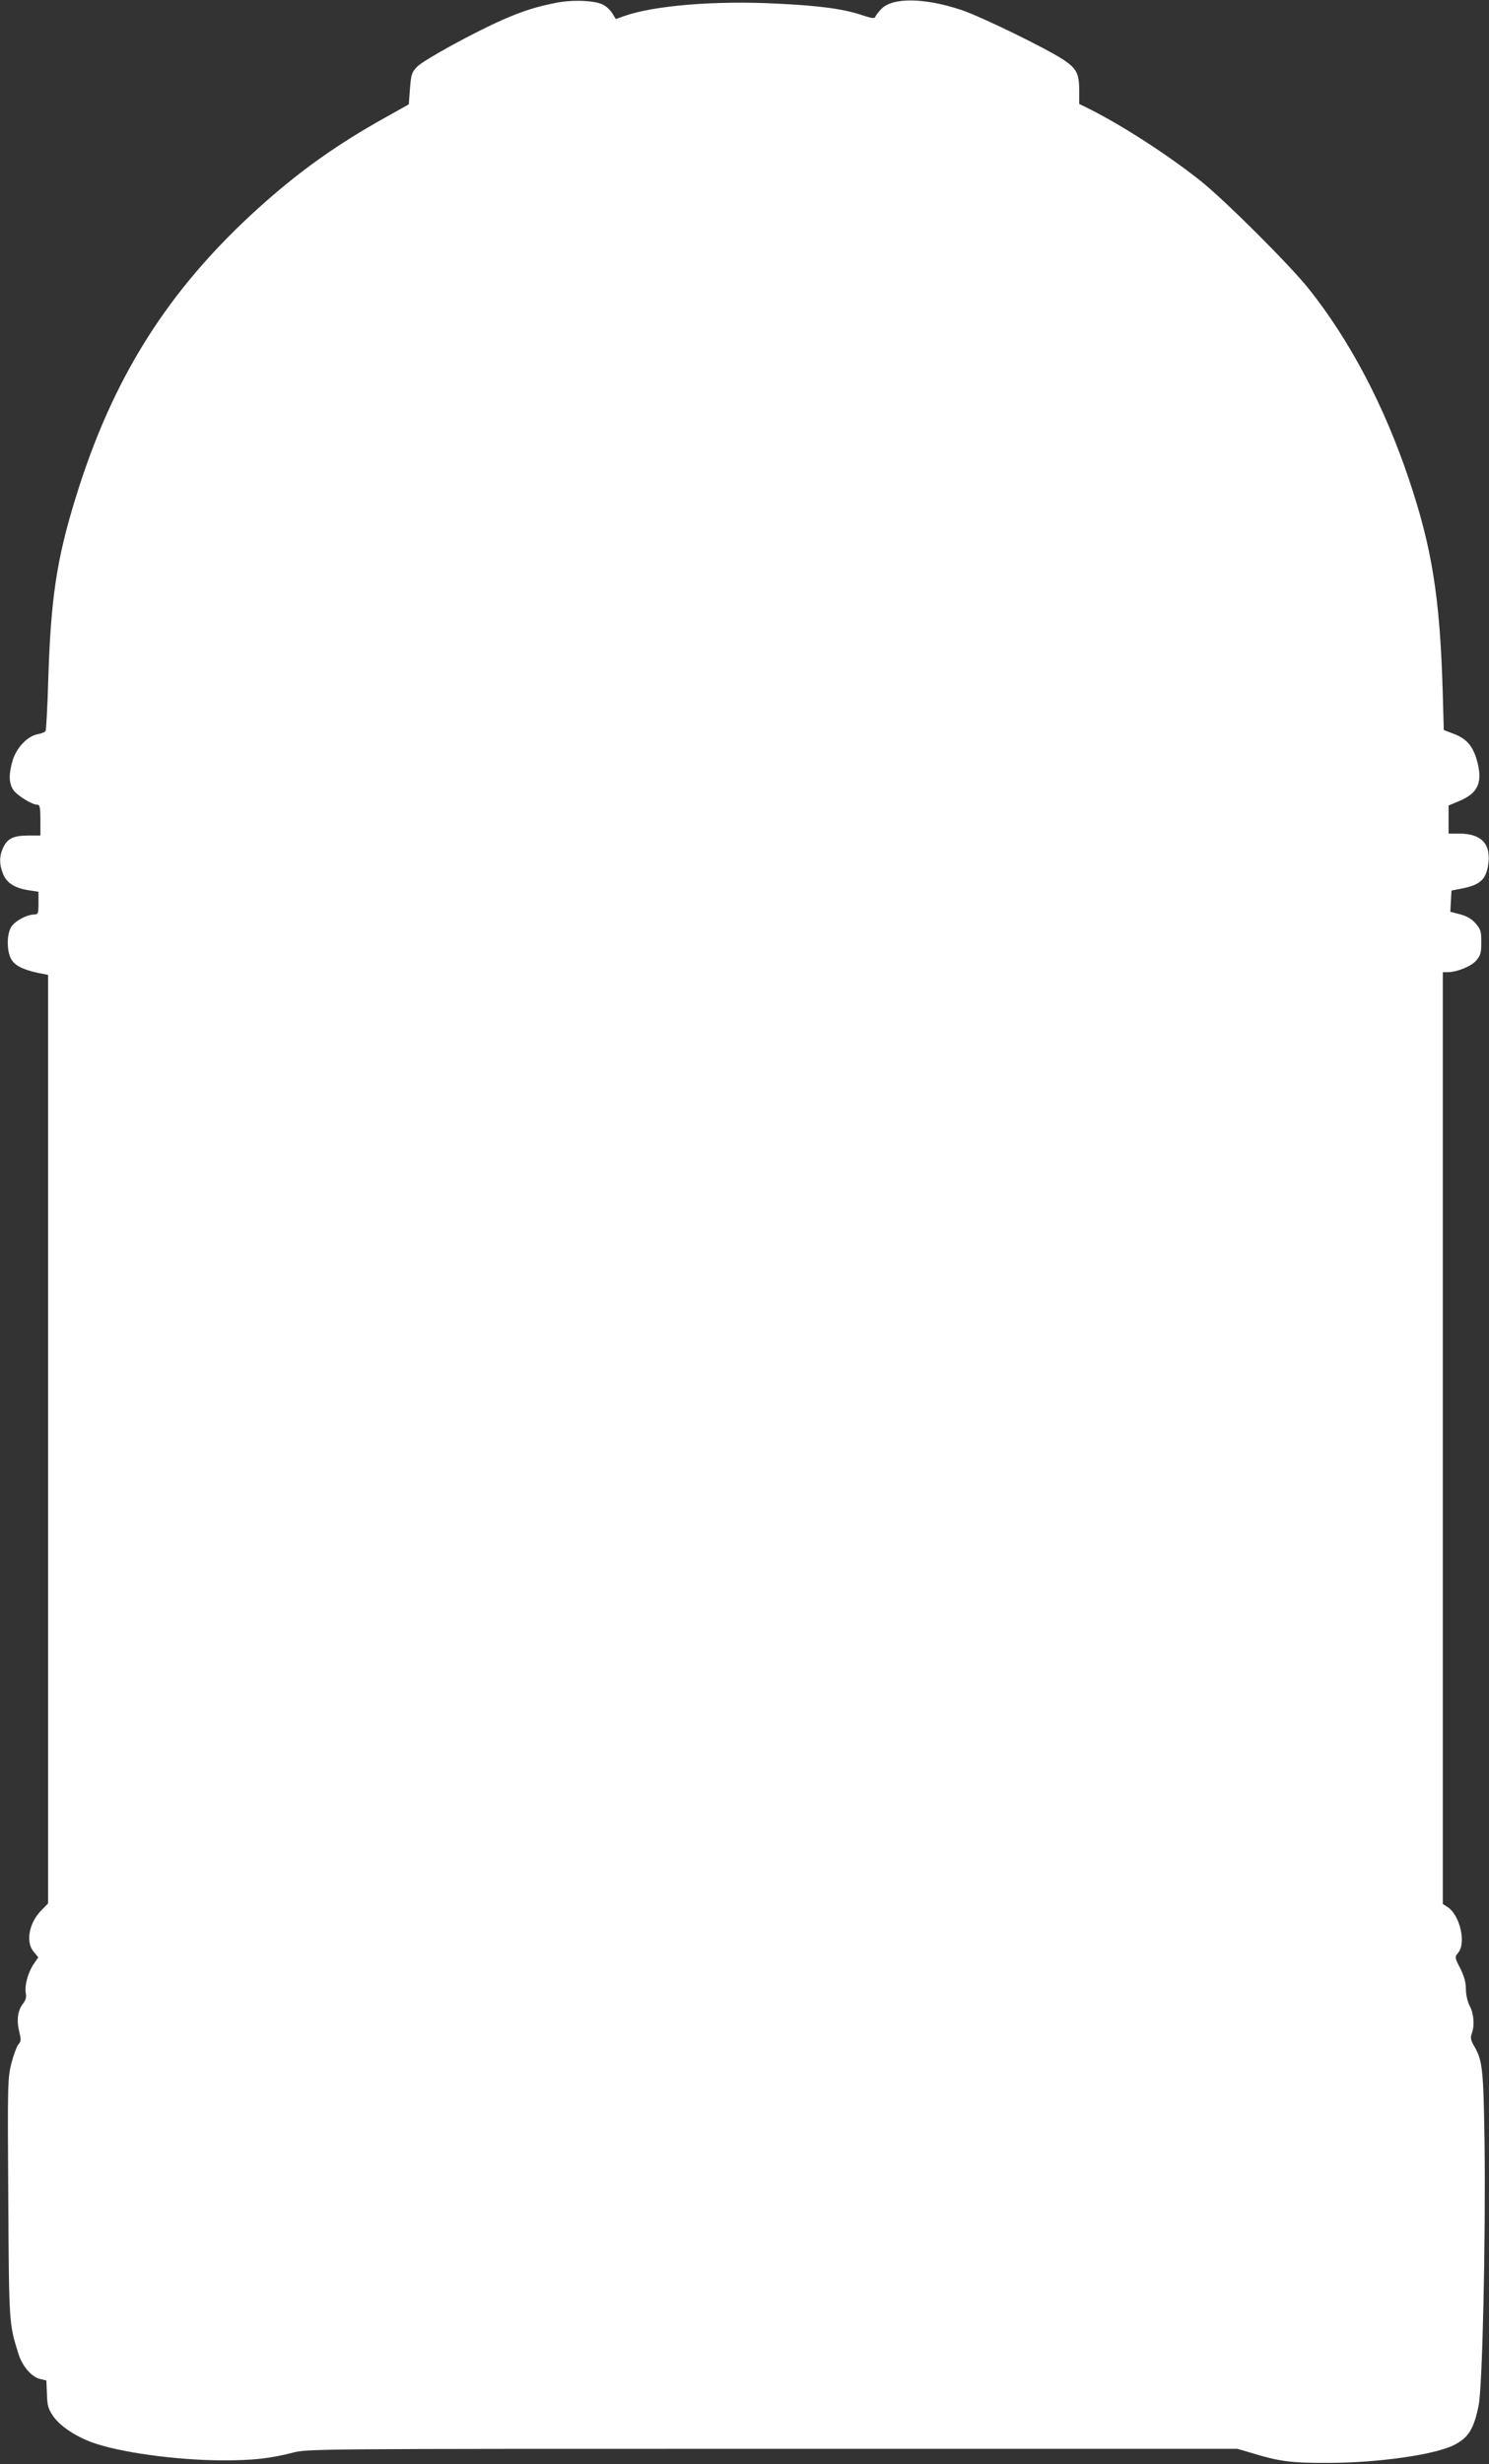
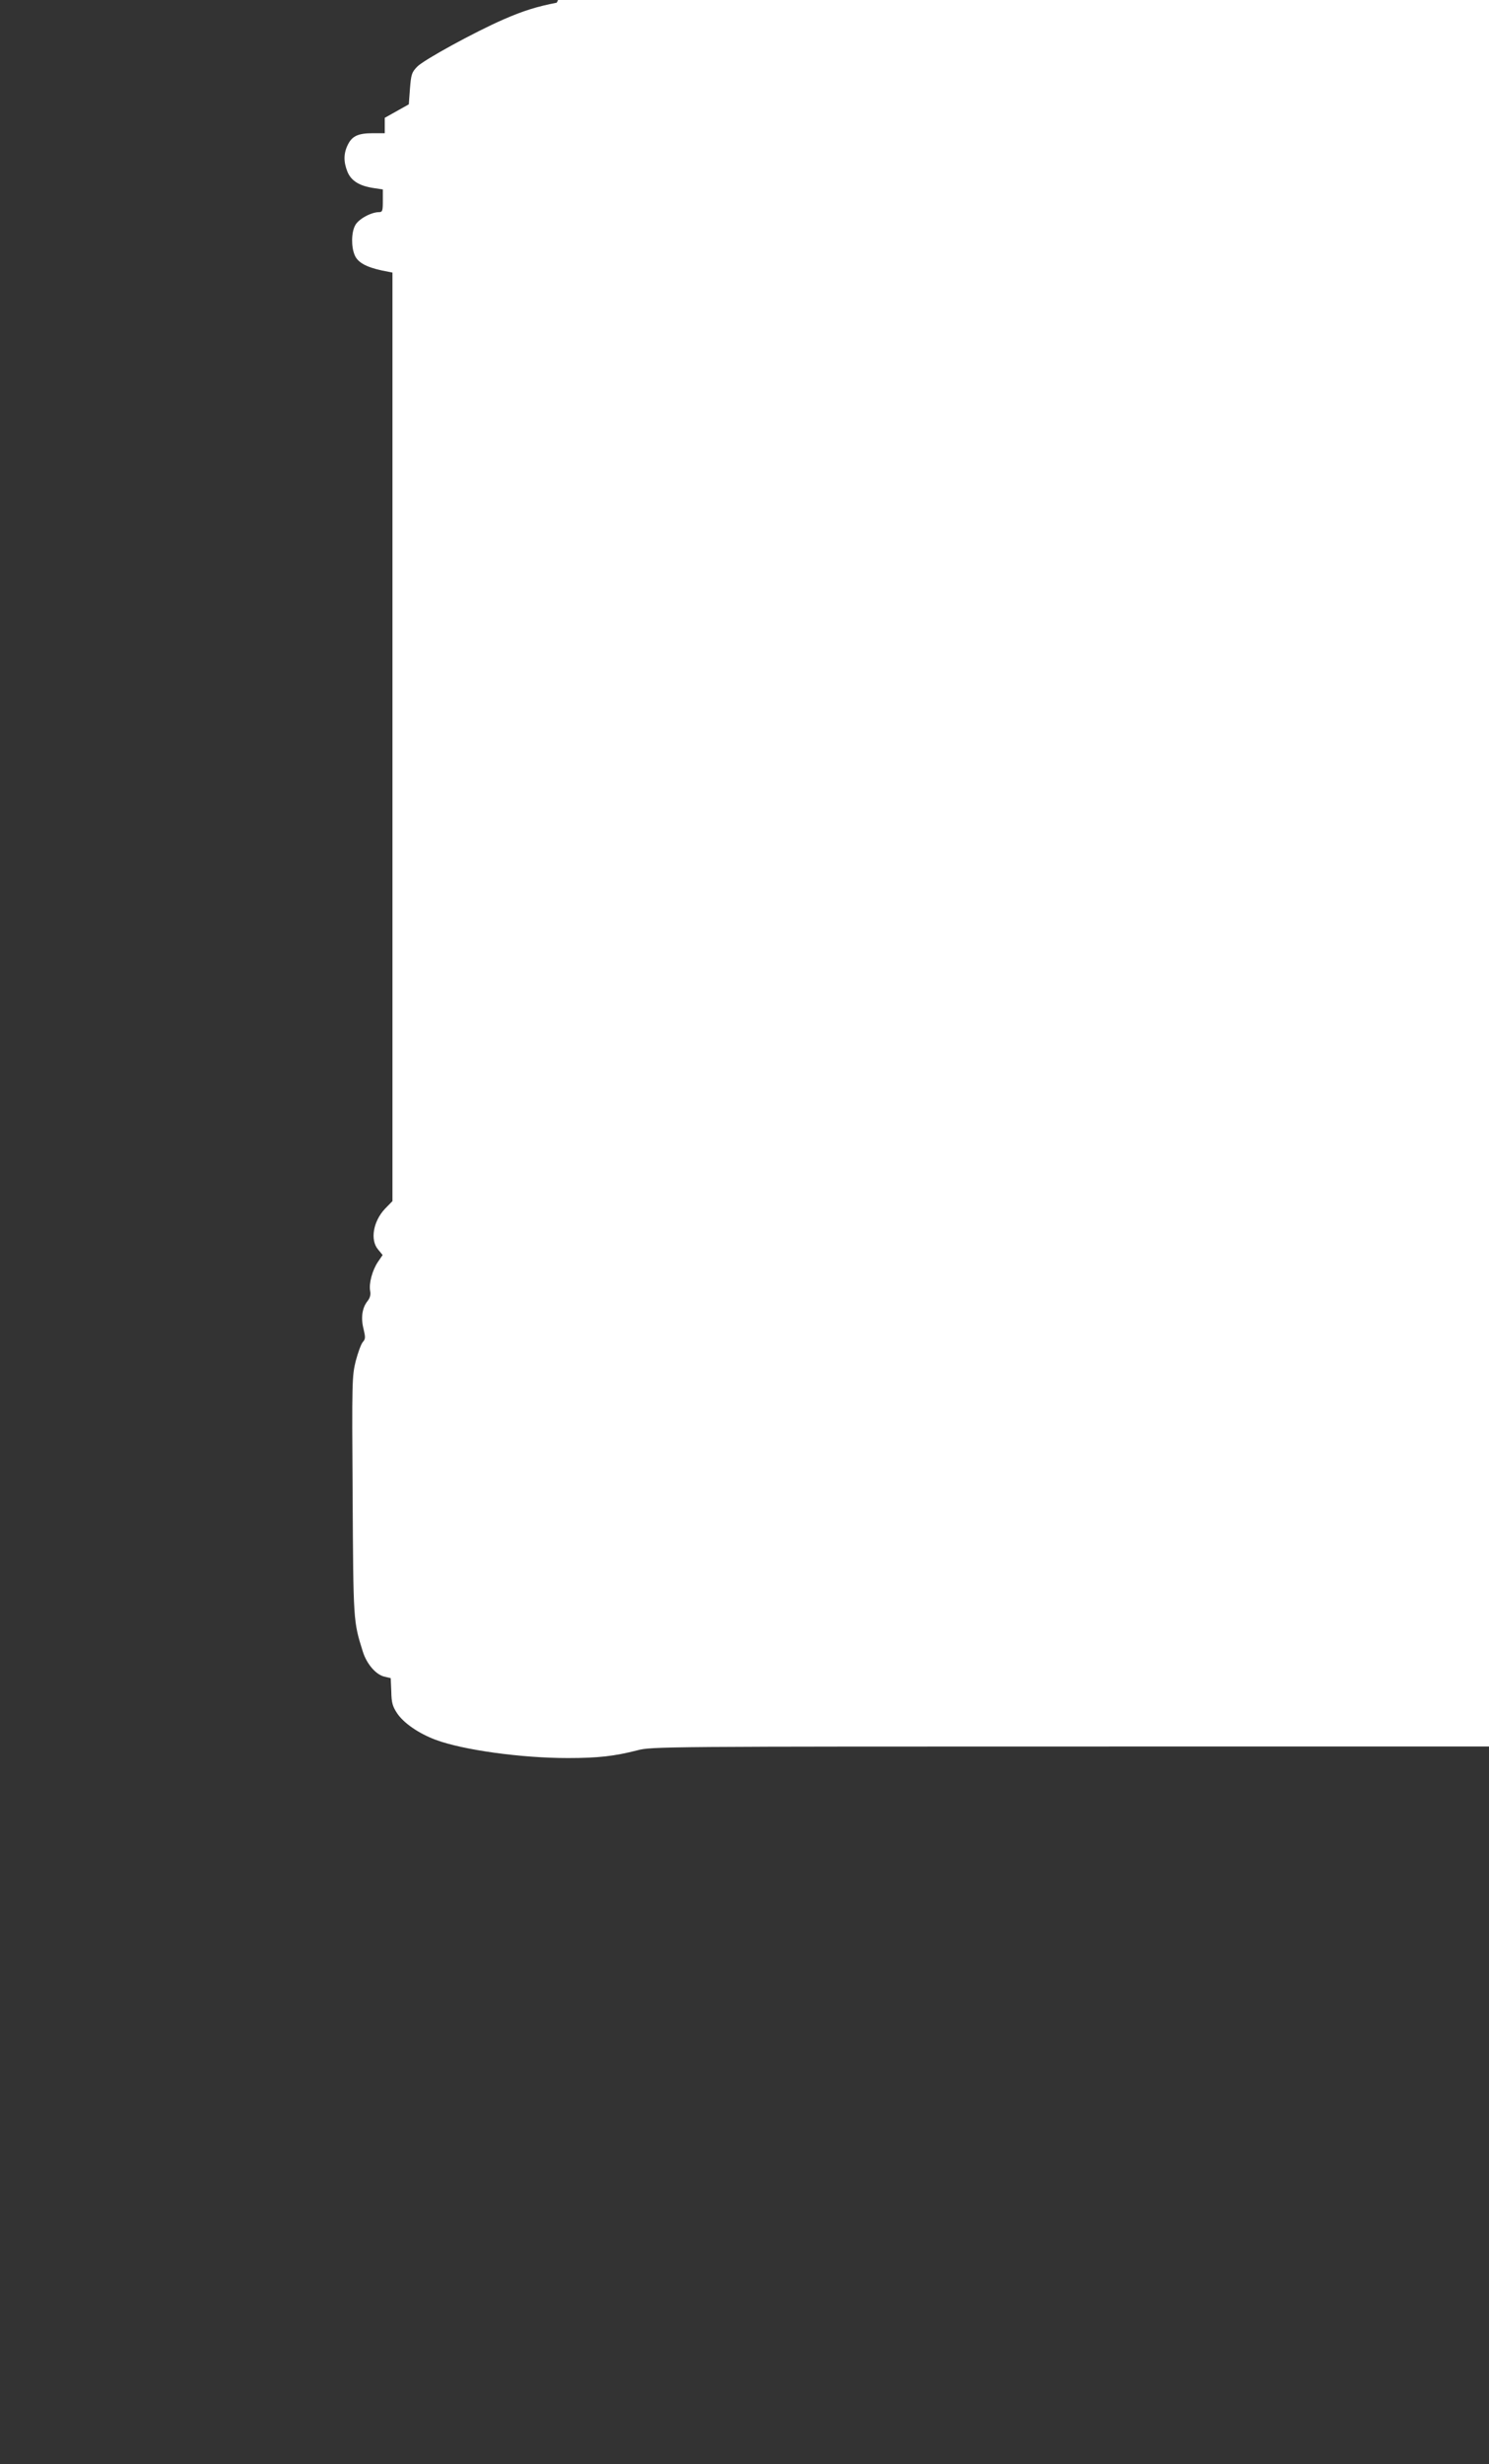
<svg xmlns="http://www.w3.org/2000/svg" version="1.0" width="774pt" height="1280pt" viewBox="0 0 774 1280" preserveAspectRatio="xMidYMid meet">
  <rect x="0" y="0" width="774" height="1280" fill="#333333" stroke="none" />
  <g transform="translate(0,1280) scale(0.1,-0.1)" fill="#ffffff" stroke="none">
-     <path d="M2894 12786 c-103 -20 -174 -42 -277 -87 -151 -66 -414 -210 -448 -245 -29 -30 -32 -40 -38 -115 l-6 -81 -125 -70 c-253 -141 -450 -282 -658 -470 -472 -427 -760 -885 -952 -1514 -96 -313 -126 -517 -139 -930 -4 -143 -11 -265 -14 -271 -4 -6 -23 -14 -42 -17 -53 -10 -109 -70 -129 -135 -21 -70 -20 -116 1 -151 17 -29 98 -80 127 -80 13 0 16 -13 16 -80 l0 -80 -62 0 c-77 0 -108 -15 -130 -60 -22 -44 -23 -88 -2 -140 19 -47 62 -74 137 -85 l47 -7 0 -59 c0 -54 -2 -59 -22 -59 -41 -1 -106 -37 -122 -69 -20 -37 -21 -111 -2 -155 16 -37 58 -61 141 -79 l55 -11 0 -2411 0 -2412 -39 -40 c-61 -65 -78 -161 -36 -211 l24 -29 -24 -35 c-30 -44 -48 -113 -41 -151 4 -20 0 -36 -14 -54 -28 -35 -35 -88 -20 -145 10 -43 10 -51 -4 -67 -9 -10 -25 -54 -37 -99 -19 -78 -20 -102 -16 -699 4 -654 3 -651 53 -810 20 -64 68 -120 112 -130 l33 -8 3 -70 c1 -58 7 -77 30 -112 34 -51 112 -105 200 -138 142 -53 445 -95 688 -95 157 0 243 10 360 40 76 20 116 20 2494 20 l2416 0 82 -24 c138 -42 202 -50 391 -49 260 0 557 43 654 93 74 38 102 82 127 205 20 94 37 865 31 1360 -6 390 -10 433 -56 510 -16 28 -18 41 -11 61 16 41 12 102 -10 144 -12 23 -20 59 -20 88 0 34 -9 67 -29 107 -30 58 -30 59 -10 83 41 52 7 195 -56 236 l-25 16 0 2420 0 2420 23 0 c50 0 126 31 151 61 22 26 26 40 26 94 0 57 -3 68 -30 99 -21 24 -46 38 -81 47 l-50 13 3 55 3 55 56 11 c95 19 126 48 136 133 12 101 -39 152 -152 152 l-55 0 0 73 0 73 55 23 c101 42 125 100 90 219 -21 69 -55 107 -118 130 l-52 20 -6 213 c-15 481 -56 735 -175 1089 -129 383 -306 720 -521 990 -97 122 -439 463 -563 561 -166 132 -398 282 -569 369 l-61 30 0 64 c0 94 -13 119 -81 165 -89 59 -431 226 -534 260 -194 64 -360 65 -416 2 -15 -15 -28 -34 -30 -40 -3 -8 -22 -5 -64 9 -97 33 -216 50 -444 61 -323 17 -645 -10 -798 -65 l-42 -15 -17 28 c-9 16 -30 36 -46 45 -39 23 -155 29 -244 12z" />
+     <path d="M2894 12786 c-103 -20 -174 -42 -277 -87 -151 -66 -414 -210 -448 -245 -29 -30 -32 -40 -38 -115 l-6 -81 -125 -70 l0 -80 -62 0 c-77 0 -108 -15 -130 -60 -22 -44 -23 -88 -2 -140 19 -47 62 -74 137 -85 l47 -7 0 -59 c0 -54 -2 -59 -22 -59 -41 -1 -106 -37 -122 -69 -20 -37 -21 -111 -2 -155 16 -37 58 -61 141 -79 l55 -11 0 -2411 0 -2412 -39 -40 c-61 -65 -78 -161 -36 -211 l24 -29 -24 -35 c-30 -44 -48 -113 -41 -151 4 -20 0 -36 -14 -54 -28 -35 -35 -88 -20 -145 10 -43 10 -51 -4 -67 -9 -10 -25 -54 -37 -99 -19 -78 -20 -102 -16 -699 4 -654 3 -651 53 -810 20 -64 68 -120 112 -130 l33 -8 3 -70 c1 -58 7 -77 30 -112 34 -51 112 -105 200 -138 142 -53 445 -95 688 -95 157 0 243 10 360 40 76 20 116 20 2494 20 l2416 0 82 -24 c138 -42 202 -50 391 -49 260 0 557 43 654 93 74 38 102 82 127 205 20 94 37 865 31 1360 -6 390 -10 433 -56 510 -16 28 -18 41 -11 61 16 41 12 102 -10 144 -12 23 -20 59 -20 88 0 34 -9 67 -29 107 -30 58 -30 59 -10 83 41 52 7 195 -56 236 l-25 16 0 2420 0 2420 23 0 c50 0 126 31 151 61 22 26 26 40 26 94 0 57 -3 68 -30 99 -21 24 -46 38 -81 47 l-50 13 3 55 3 55 56 11 c95 19 126 48 136 133 12 101 -39 152 -152 152 l-55 0 0 73 0 73 55 23 c101 42 125 100 90 219 -21 69 -55 107 -118 130 l-52 20 -6 213 c-15 481 -56 735 -175 1089 -129 383 -306 720 -521 990 -97 122 -439 463 -563 561 -166 132 -398 282 -569 369 l-61 30 0 64 c0 94 -13 119 -81 165 -89 59 -431 226 -534 260 -194 64 -360 65 -416 2 -15 -15 -28 -34 -30 -40 -3 -8 -22 -5 -64 9 -97 33 -216 50 -444 61 -323 17 -645 -10 -798 -65 l-42 -15 -17 28 c-9 16 -30 36 -46 45 -39 23 -155 29 -244 12z" />
  </g>
</svg>